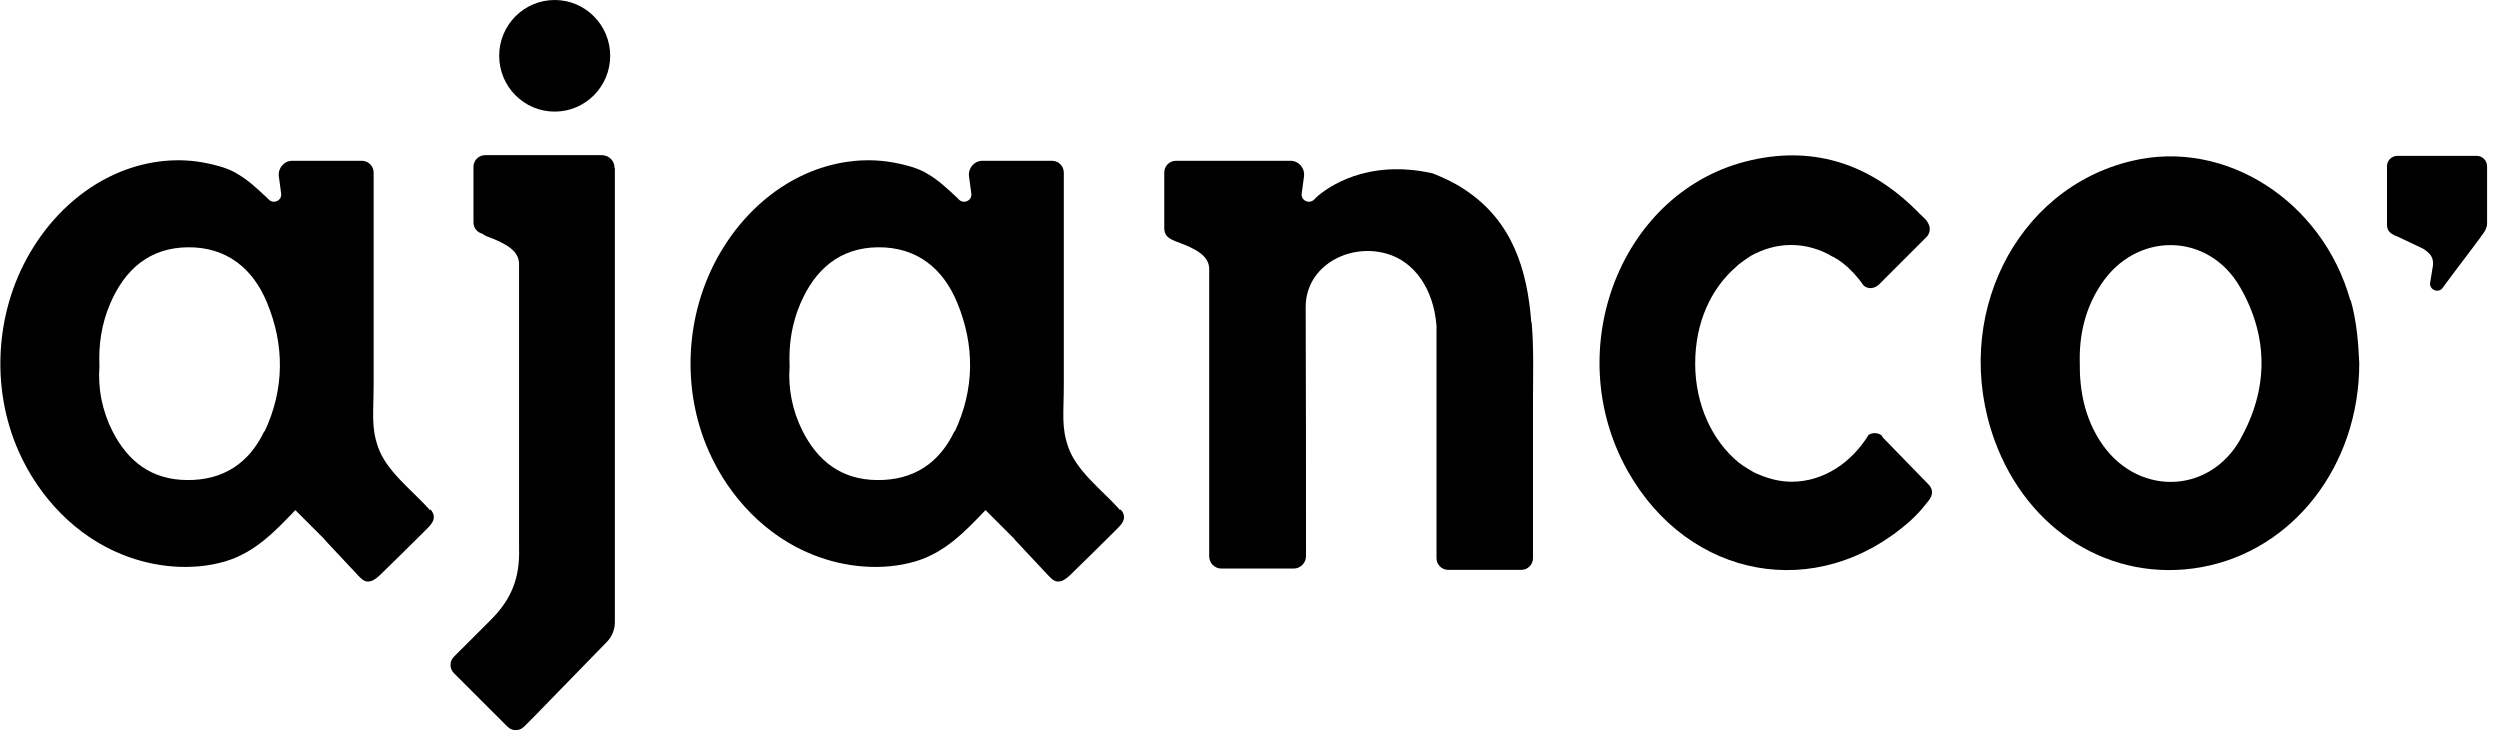
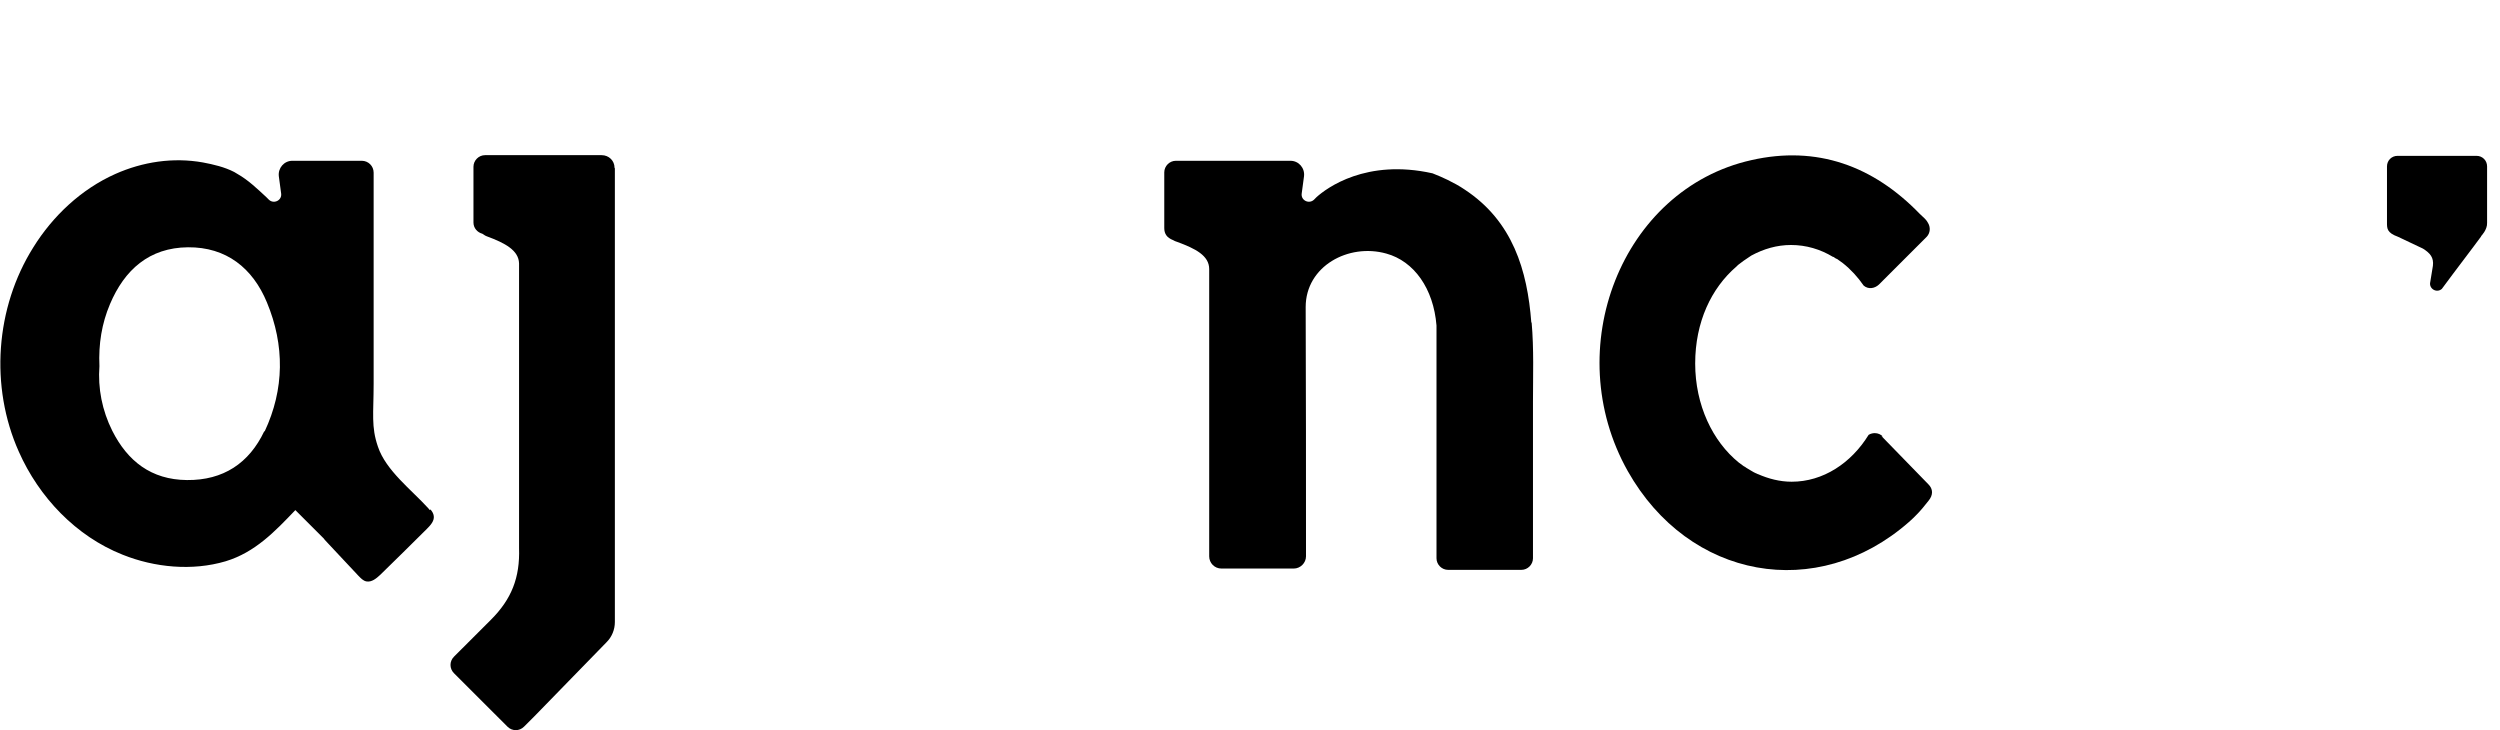
<svg xmlns="http://www.w3.org/2000/svg" id="logo_ajanco" width="267" height="78" viewBox="0 0 267 78">
  <path d="M264.986 25.213C264.986 25.213 265.656 24.543 265.621 23.802V17.773C265.621 17.138 265.127 16.644 264.492 16.644H256.059C255.424 16.644 254.93 17.138 254.93 17.773V23.802C254.93 24.402 254.93 24.86 256.094 25.283L258.776 26.553C259.552 27.047 259.94 27.505 259.834 28.386L259.552 30.114C259.376 30.82 260.222 31.348 260.787 30.855C260.787 30.855 262.904 27.998 264.174 26.341L264.986 25.248" />
-   <path d="M59.24 11.919C62.522 11.919 65.168 9.239 65.168 5.959C65.168 2.68 62.522 0 59.24 0C55.959 0 53.312 2.68 53.312 5.959C53.312 9.239 55.959 11.919 59.24 11.919Z" />
  <path d="M65.668 17.982V66.432C65.668 67.243 65.35 68.019 64.785 68.583L57.058 76.517C57.058 76.517 56.917 76.658 56.846 76.729L55.964 77.61C55.47 78.104 54.694 78.104 54.2 77.61L48.484 71.898C47.99 71.404 47.99 70.628 48.484 70.135L52.436 66.185C54.623 63.999 55.541 61.707 55.435 58.533V28.137C55.4 26.727 53.918 25.951 52.012 25.246C51.8 25.175 51.695 25.07 51.518 24.964C50.989 24.823 50.566 24.364 50.566 23.765V17.805C50.566 17.136 51.13 16.571 51.8 16.571H60.833H60.904C61.61 16.571 62.28 16.571 62.95 16.571H64.256C65.032 16.571 65.632 17.171 65.632 17.911L65.668 17.982Z" />
-   <path d="M251.018 32.09C248.054 21.477 237.68 14.812 227.73 17.174C215.204 20.101 208.323 34.065 213.016 47.006C216.545 56.739 225.507 62.275 235.069 60.582C244.914 58.819 251.97 49.721 251.97 38.79C251.865 36.533 251.688 34.277 251.053 32.055L251.018 32.09ZM239.303 46.865C235.881 52.966 228.012 52.966 224.272 47.077C222.649 44.538 222.084 41.717 222.12 38.72C222.049 35.722 222.719 32.901 224.378 30.398C228.118 24.685 235.881 24.756 239.268 30.715C242.302 36.005 242.267 41.576 239.268 46.901L239.303 46.865Z" />
  <path d="M201.088 46.617C200.664 46.194 200.029 46.158 199.571 46.44C197.7 49.473 194.701 51.448 191.349 51.448C190.079 51.448 188.879 51.13 187.75 50.636C187.68 50.636 187.644 50.566 187.574 50.566C187.397 50.495 187.221 50.39 187.044 50.284C186.868 50.178 186.692 50.072 186.515 49.967C186.409 49.896 186.339 49.825 186.233 49.79C186.056 49.649 185.88 49.543 185.704 49.402C182.916 47.146 181.046 43.267 181.046 38.824C181.046 34.381 182.775 30.784 185.421 28.492C185.492 28.421 185.562 28.386 185.598 28.316C185.986 27.998 186.409 27.716 186.833 27.434C186.903 27.399 186.974 27.328 187.044 27.293C188.35 26.588 189.761 26.165 191.279 26.165C192.902 26.165 194.419 26.623 195.76 27.434C195.795 27.434 195.83 27.434 195.866 27.469C195.971 27.54 196.042 27.61 196.148 27.646H196.183C196.395 27.787 196.607 27.963 196.818 28.104C197.665 28.774 198.406 29.585 199.041 30.502C199.535 30.925 200.206 30.819 200.664 30.396L205.745 25.318C206.169 24.895 206.204 24.26 205.887 23.767C205.745 23.485 205.428 23.203 205.04 22.85C200.065 17.702 194.031 15.515 187.044 17.102C173.178 20.205 166.509 37.272 173.848 50.319C180.376 61.885 194.066 64.353 203.875 55.75C204.016 55.644 204.122 55.503 204.263 55.397C204.263 55.397 204.263 55.362 204.299 55.362C204.44 55.221 204.546 55.115 204.687 54.974C205.146 54.515 205.569 53.986 205.957 53.493C206.486 52.858 206.451 52.223 205.957 51.73L200.947 46.581L201.088 46.617Z" />
  <path d="M163.545 34.45C163.122 28.879 161.569 23.625 156.418 20.239C155.853 19.852 155.253 19.534 154.618 19.217C154.089 18.97 153.56 18.723 152.995 18.512C145.903 16.925 141.669 20.098 140.61 21.05L140.328 21.333C139.798 21.826 138.916 21.403 139.022 20.663L139.269 18.829C139.375 17.947 138.705 17.172 137.823 17.172H125.579C124.908 17.172 124.344 17.736 124.344 18.406V24.365C124.344 24.965 124.626 25.388 125.261 25.635C125.438 25.74 125.543 25.776 125.755 25.846C127.661 26.551 129.142 27.292 129.142 28.738C129.142 37.483 129.142 50.318 129.142 59.416C129.142 60.121 129.707 60.721 130.448 60.721H138.175C138.881 60.721 139.481 60.121 139.481 59.416C139.481 50.6 139.481 41.608 139.446 32.793C139.446 28.42 144.033 25.952 148.055 27.08C151.019 27.891 153.101 30.818 153.418 34.767V59.627C153.418 60.297 153.983 60.861 154.653 60.861H162.487C163.157 60.861 163.722 60.297 163.722 59.627V42.913C163.722 40.163 163.827 37.271 163.58 34.45H163.545Z" />
  <path d="M45.904 54.479C45.904 54.479 45.798 54.338 45.727 54.267C43.963 52.328 41.211 50.247 40.364 47.708C39.623 45.557 39.905 44.182 39.905 40.973V28.737V18.441C39.905 17.735 39.341 17.171 38.635 17.171H36.659C36.412 17.171 36.13 17.171 35.883 17.171H31.225C30.343 17.171 29.673 17.947 29.779 18.829L30.026 20.662C30.131 21.403 29.249 21.826 28.72 21.332L28.438 21.05C27.485 20.169 26.497 19.217 25.368 18.582C25.262 18.511 25.121 18.441 25.015 18.37C23.992 17.841 22.792 17.559 21.663 17.348C18.487 16.784 15.241 17.277 12.312 18.582C8.678 20.204 5.644 23.06 3.562 26.41C-0.496 32.863 -1.096 41.291 2.009 48.237C4.162 53.103 8.114 57.264 13.089 59.239C16.511 60.614 20.534 61.002 24.098 59.944C27.238 58.992 29.355 56.771 31.543 54.479L34.577 57.511C34.577 57.511 34.648 57.617 34.683 57.652C34.824 57.829 35.001 57.97 35.142 58.146C36.2 59.274 37.224 60.367 38.282 61.496C38.529 61.743 38.776 62.025 39.129 62.095C39.694 62.201 40.188 61.778 40.611 61.39C42.269 59.768 43.928 58.146 45.586 56.489C45.974 56.101 46.398 55.642 46.327 55.114C46.292 54.831 46.151 54.62 45.974 54.408L45.904 54.479ZM28.226 46.051C26.603 49.471 23.851 51.305 19.969 51.27C16.123 51.235 13.618 49.225 11.995 46.016C10.901 43.83 10.442 41.467 10.619 39.104C10.513 36.742 10.866 34.556 11.748 32.475C13.3 28.808 15.947 26.445 20.075 26.41C24.168 26.375 26.991 28.632 28.508 32.299C30.414 36.883 30.378 41.573 28.261 46.086L28.226 46.051Z" />
-   <path d="M119.615 54.479C119.615 54.479 119.509 54.338 119.438 54.267C117.674 52.328 114.922 50.247 114.075 47.708C113.334 45.557 113.616 44.182 113.616 40.973V28.737V18.441C113.616 17.735 113.052 17.171 112.346 17.171H110.37C110.123 17.171 109.841 17.171 109.594 17.171H104.936C104.054 17.171 103.384 17.947 103.489 18.829L103.736 20.662C103.842 21.403 102.96 21.826 102.431 21.332L102.149 21.05C101.196 20.169 100.208 19.217 99.079 18.582C98.973 18.511 98.832 18.441 98.726 18.37C97.703 17.841 96.503 17.559 95.374 17.348C92.198 16.784 88.952 17.277 86.023 18.582C82.389 20.204 79.355 23.06 77.273 26.41C73.215 32.863 72.615 41.291 75.72 48.237C77.873 53.103 81.825 57.264 86.8 59.239C90.222 60.614 94.245 61.002 97.809 59.944C100.949 58.992 103.066 56.771 105.254 54.479L108.288 57.511C108.288 57.511 108.359 57.617 108.394 57.652C108.535 57.829 108.712 57.97 108.853 58.146C109.911 59.274 110.935 60.367 111.993 61.496C112.24 61.743 112.487 62.025 112.84 62.095C113.404 62.201 113.898 61.778 114.322 61.39C115.98 59.768 117.639 58.146 119.297 56.489C119.685 56.101 120.109 55.642 120.038 55.114C120.003 54.831 119.862 54.62 119.685 54.408L119.615 54.479ZM101.937 46.051C100.314 49.471 97.562 51.305 93.68 51.27C89.834 51.235 87.329 49.225 85.706 46.016C84.612 43.83 84.153 41.467 84.33 39.104C84.224 36.742 84.577 34.556 85.459 32.475C87.011 28.808 89.658 26.445 93.786 26.41C97.879 26.375 100.702 28.632 102.219 32.299C104.125 36.883 104.089 41.573 101.972 46.086L101.937 46.051Z" />
</svg>